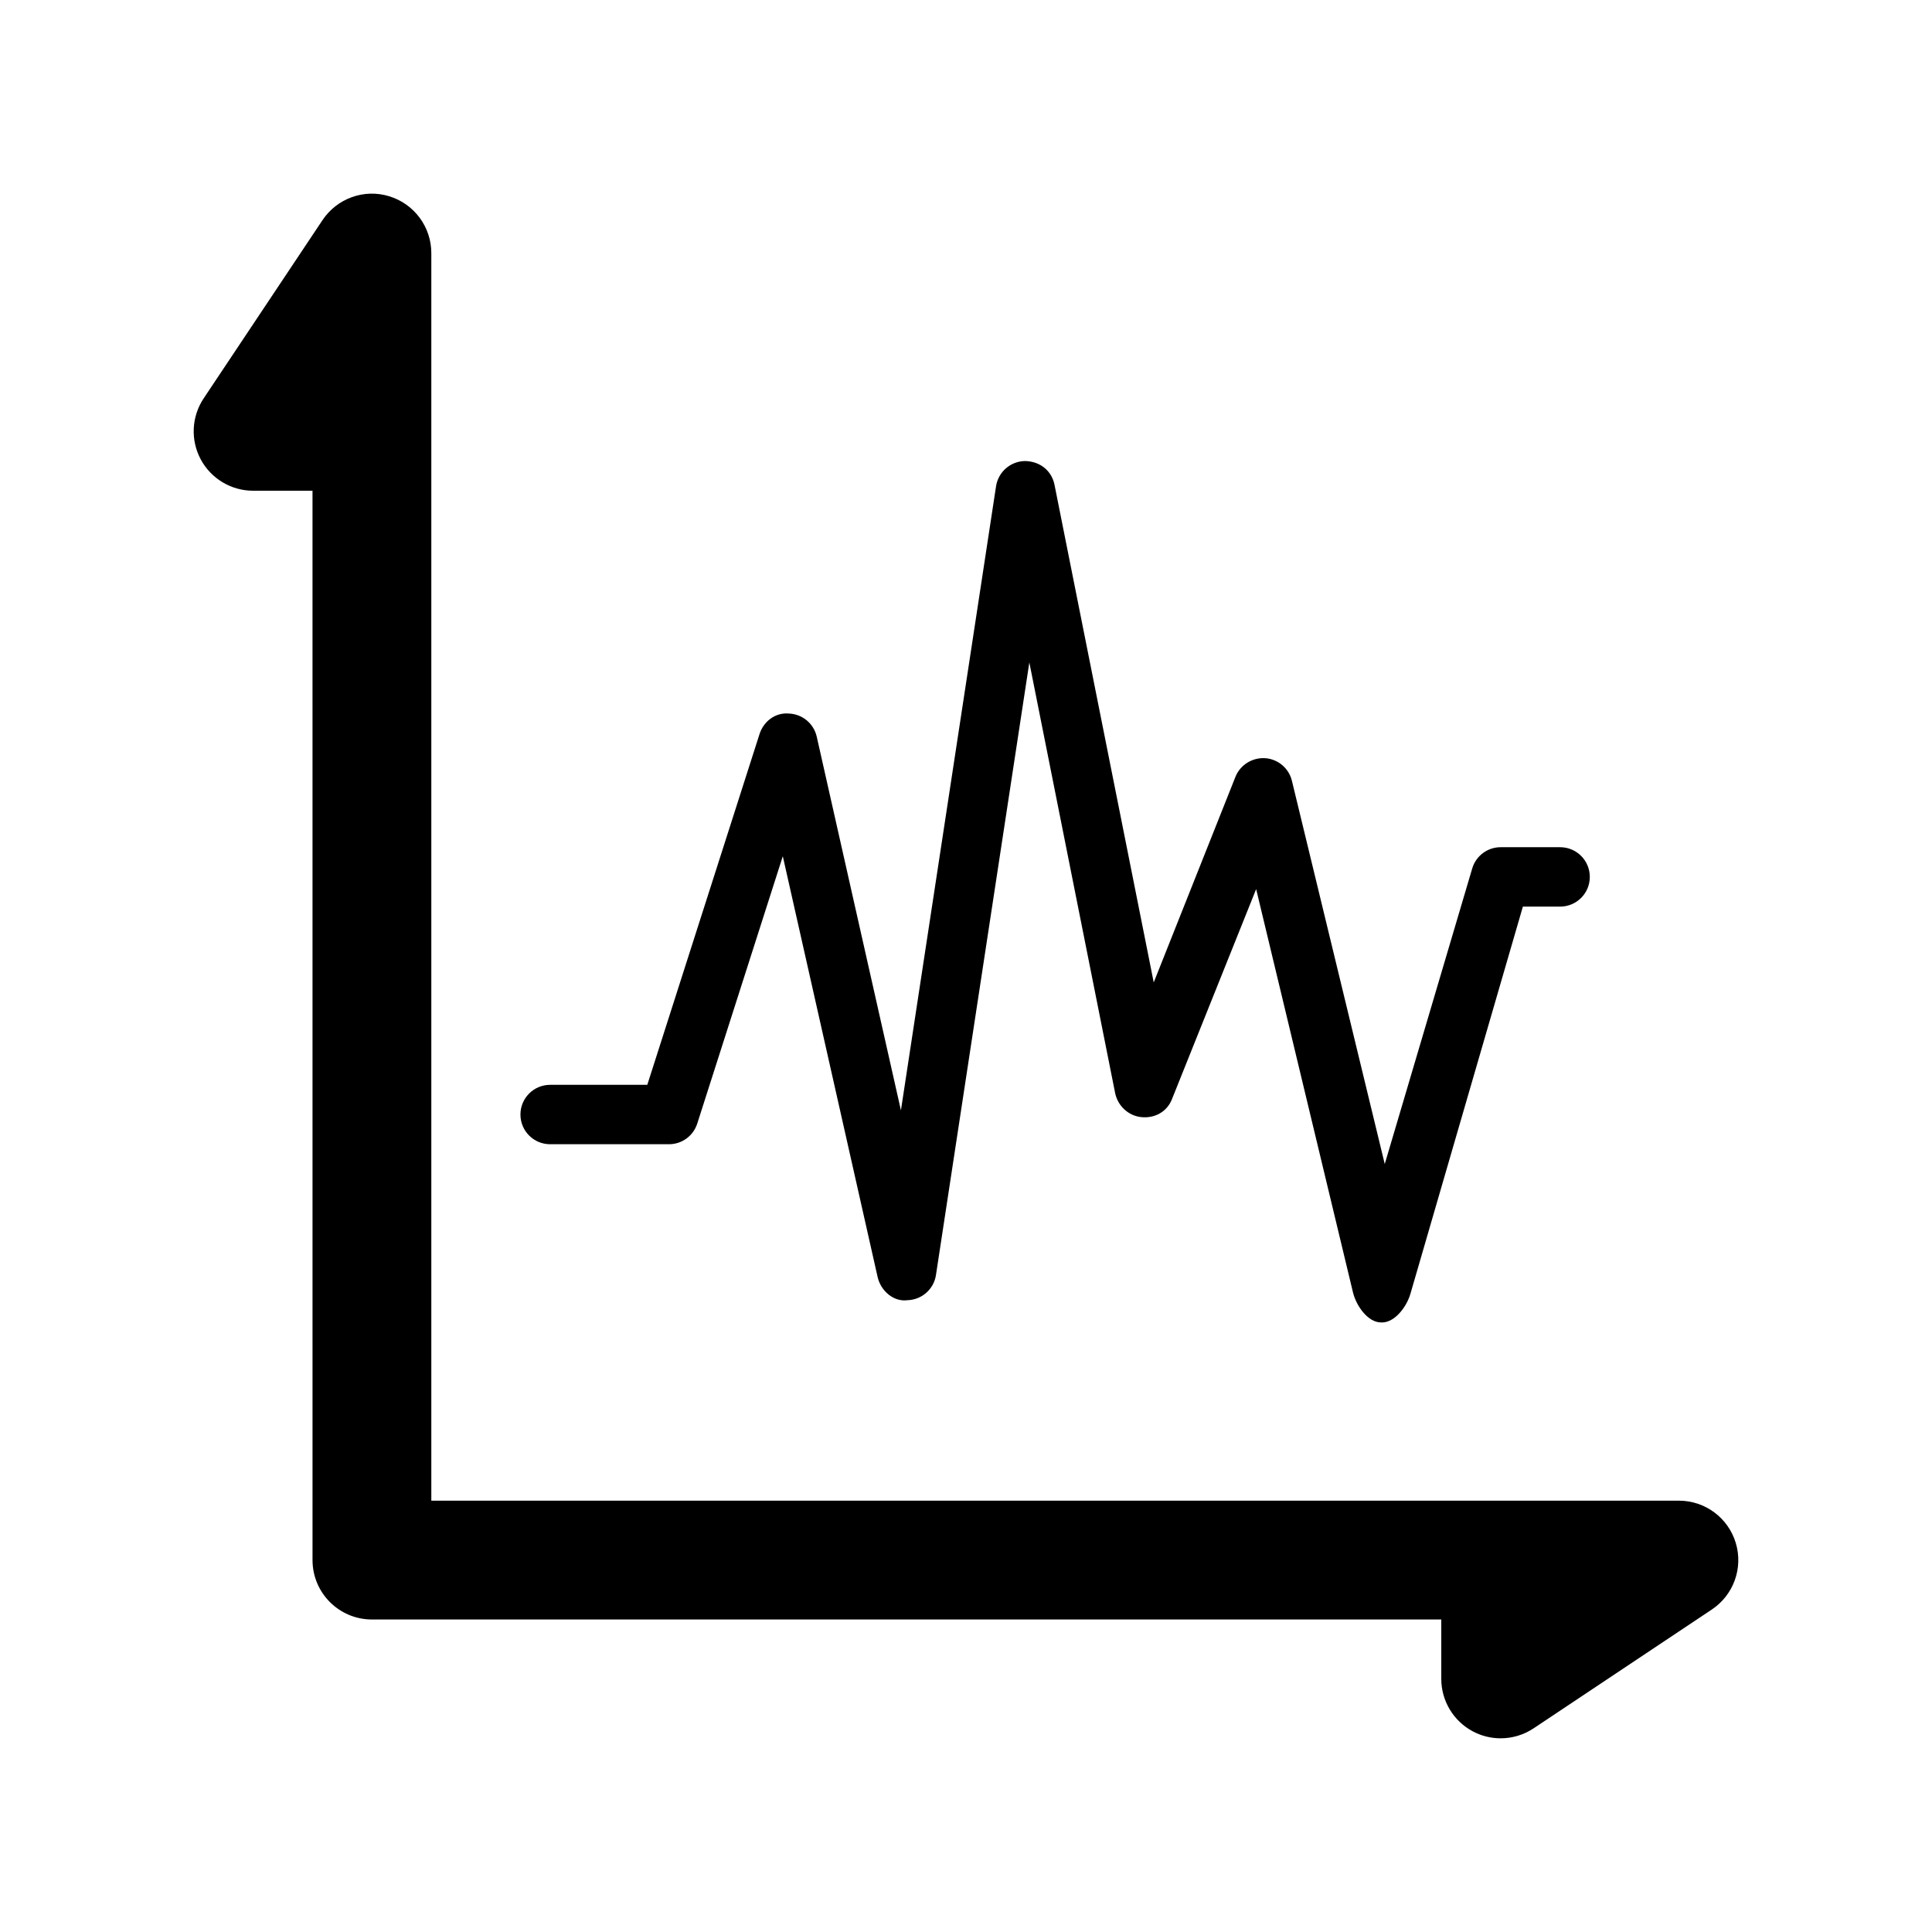
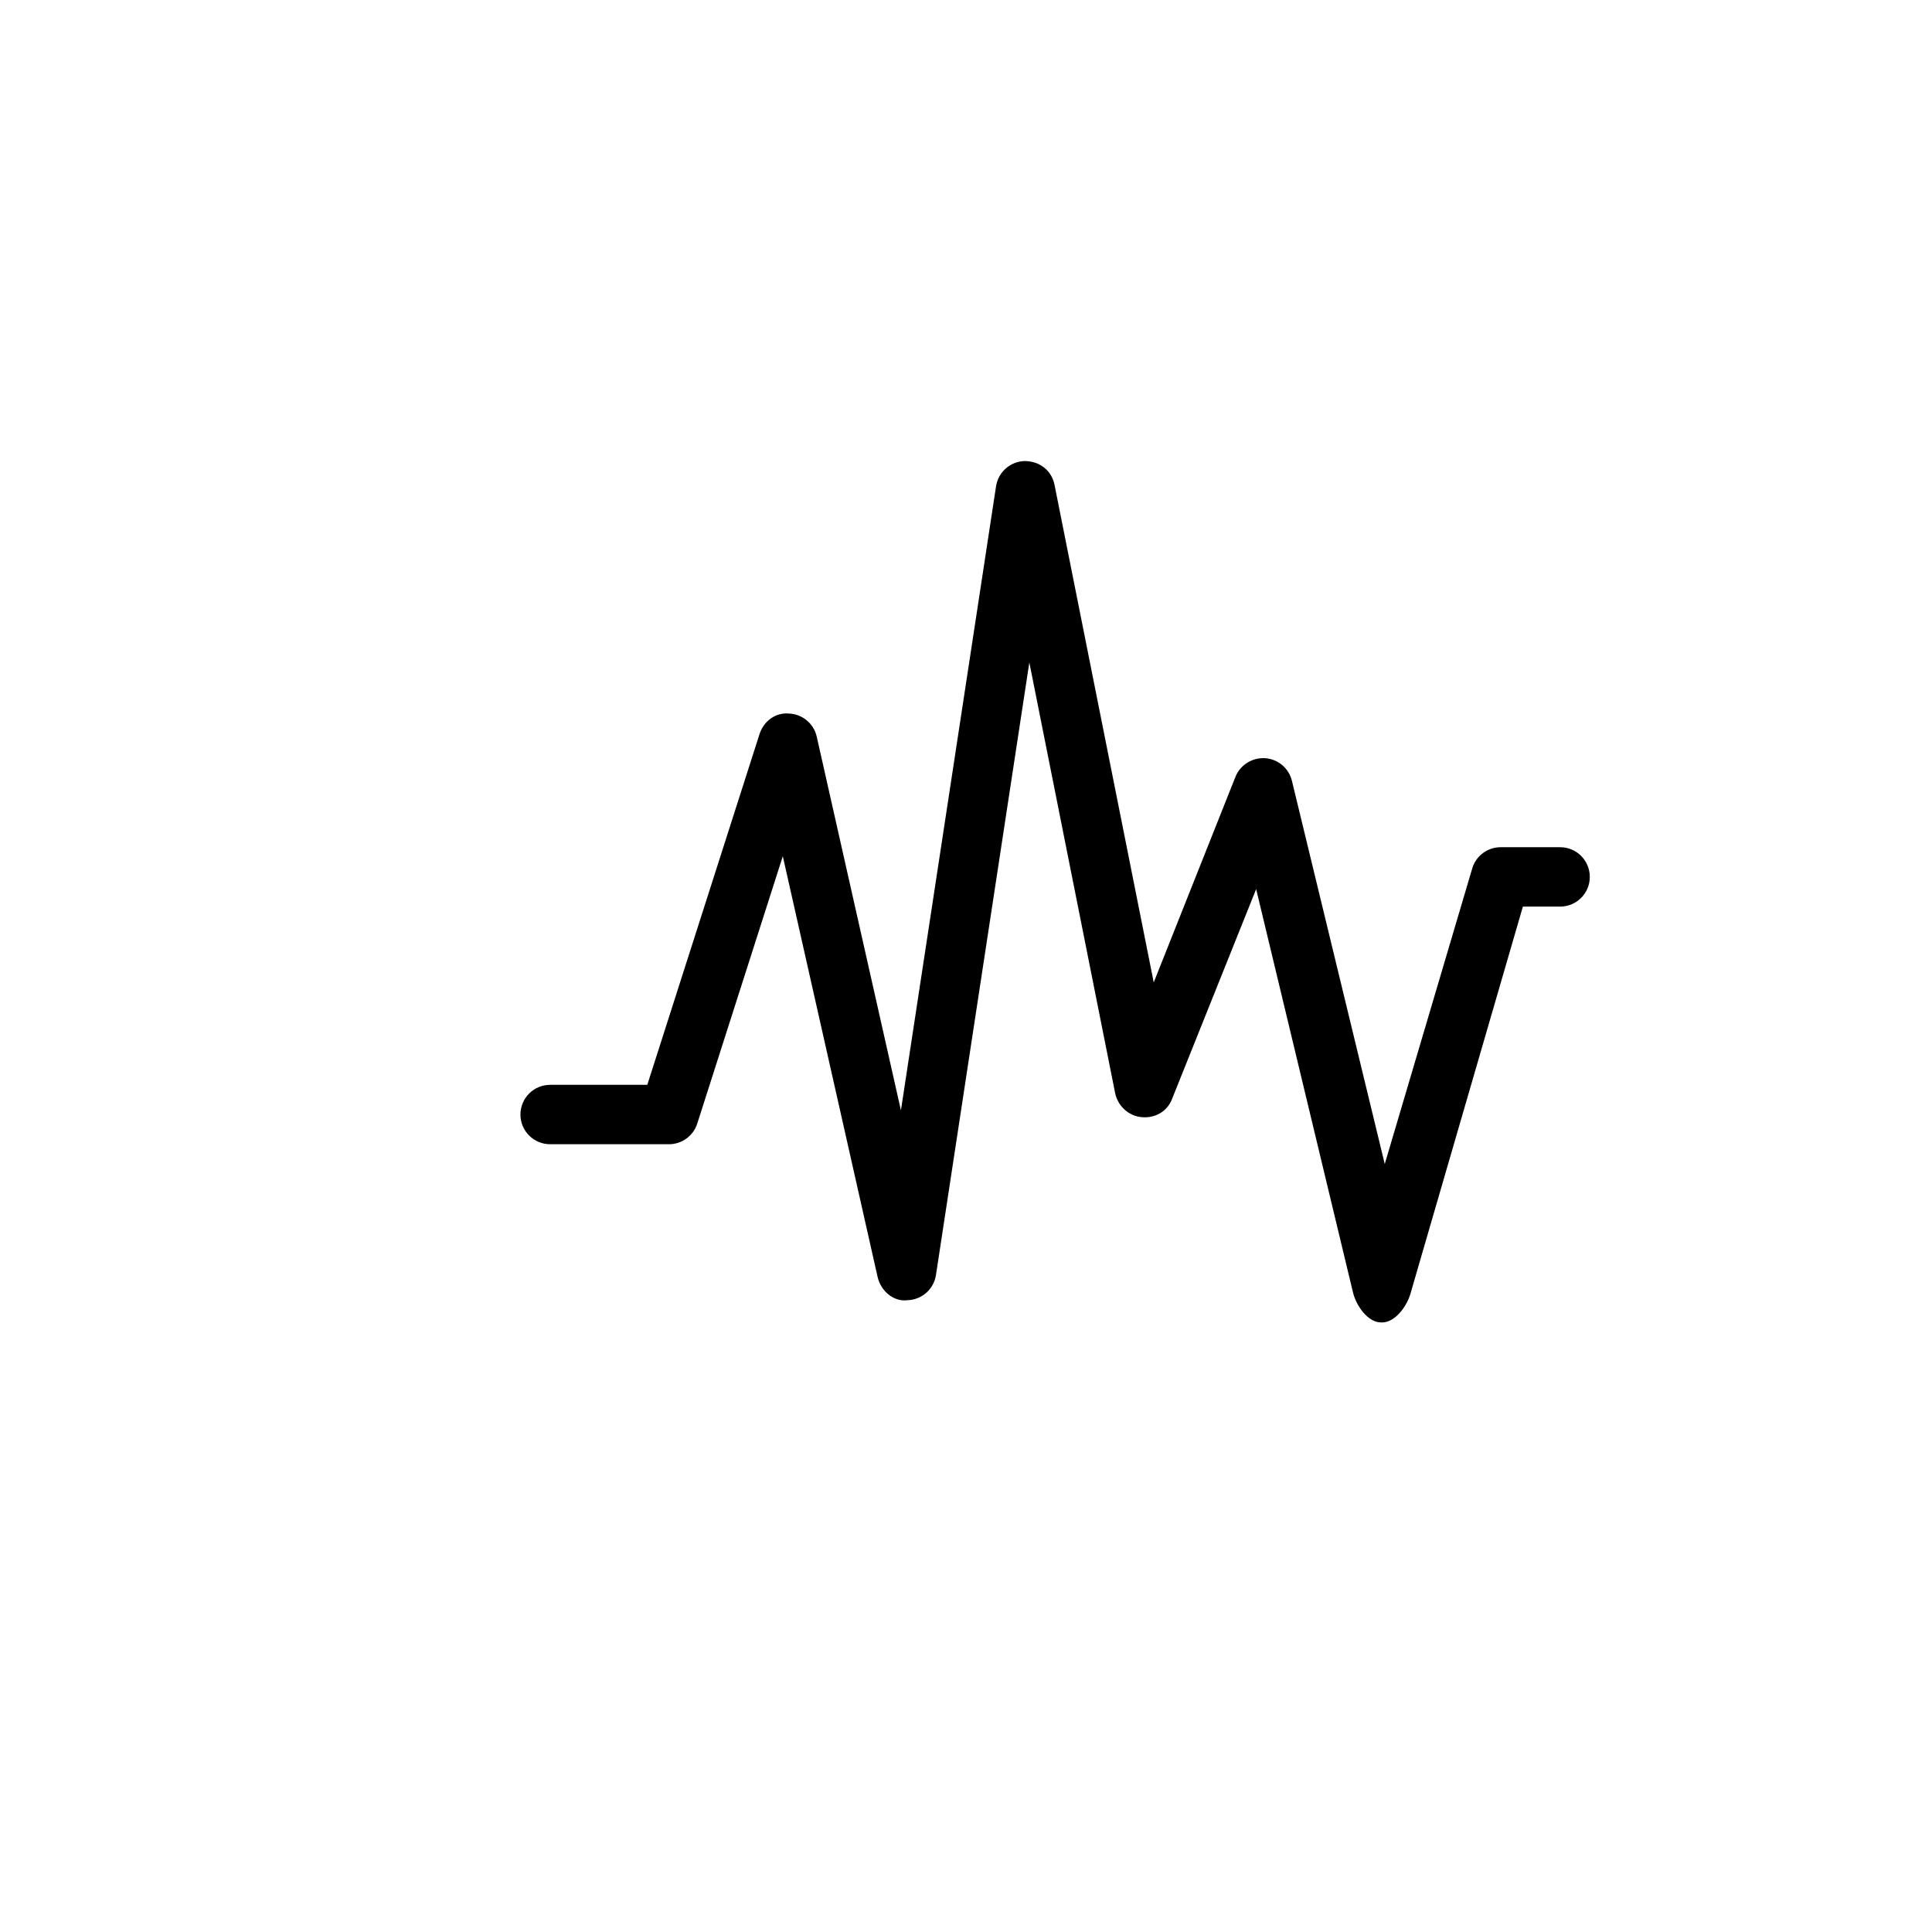
<svg xmlns="http://www.w3.org/2000/svg" fill="#000000" width="800px" height="800px" version="1.1" viewBox="144 144 512 512">
  <g>
-     <path d="m541.7 604.67c-2.543 0-5.106-0.613-7.426-1.859-5.121-2.746-8.32-8.082-8.32-13.887v-15.742h-283.39c-8.695 0-15.742-7.051-15.742-15.742l-0.004-283.39h-15.742c-5.805 0-11.141-3.199-13.883-8.32-2.738-5.117-2.438-11.328 0.781-16.156l31.488-47.23c3.852-5.773 11.039-8.379 17.66-6.336 6.641 2.004 11.184 8.133 11.184 15.066v330.62h330.62c6.934 0 13.062 4.543 15.066 11.184 2.016 6.633-0.562 13.809-6.336 17.66l-47.23 31.488c-2.633 1.754-5.68 2.644-8.73 2.644z" />
-     <path d="m510.21 494.46h-0.199c-3.559 0-6.609-4.465-7.449-7.926l-25.668-106.91-22.34 55.734c-1.285 3.238-4.488 5.043-8.035 4.695-3.477-0.316-6.328-3.004-7.004-6.422l-22.73-114.07-24.746 162.34c-0.57 3.742-3.723 6.535-7.504 6.664-3.691 0.516-7.117-2.445-7.957-6.141l-25.129-111.51-22.672 70.848c-1.039 3.262-4.074 5.473-7.496 5.473h-31.488c-4.352 0-7.871-3.519-7.871-7.871s3.519-7.871 7.871-7.871h25.746l29.734-92.926c1.082-3.391 4.191-5.812 7.84-5.465 3.551 0.152 6.551 2.668 7.332 6.133l22.309 99.016 25.207-165.38c0.582-3.785 3.789-6.598 7.609-6.688 4.066 0.039 7.156 2.582 7.894 6.336l26.285 131.83 21.656-54.48c1.27-3.184 4.481-5.144 7.871-4.941 3.422 0.238 6.289 2.668 7.094 5.996l24.602 101.56 23.18-78.328c0.988-3.348 4.055-5.637 7.547-5.637h15.742c4.352 0 7.871 3.519 7.871 7.871 0.004 4.352-3.519 7.871-7.871 7.871h-9.863l-29.82 102.67c-0.988 3.344-4.066 7.539-7.547 7.539z" />
+     <path d="m510.21 494.46h-0.199c-3.559 0-6.609-4.465-7.449-7.926l-25.668-106.91-22.34 55.734c-1.285 3.238-4.488 5.043-8.035 4.695-3.477-0.316-6.328-3.004-7.004-6.422l-22.73-114.07-24.746 162.34c-0.57 3.742-3.723 6.535-7.504 6.664-3.691 0.516-7.117-2.445-7.957-6.141l-25.129-111.51-22.672 70.848c-1.039 3.262-4.074 5.473-7.496 5.473h-31.488c-4.352 0-7.871-3.519-7.871-7.871s3.519-7.871 7.871-7.871h25.746l29.734-92.926c1.082-3.391 4.191-5.812 7.84-5.465 3.551 0.152 6.551 2.668 7.332 6.133l22.309 99.016 25.207-165.38c0.582-3.785 3.789-6.598 7.609-6.688 4.066 0.039 7.156 2.582 7.894 6.336l26.285 131.83 21.656-54.48c1.27-3.184 4.481-5.144 7.871-4.941 3.422 0.238 6.289 2.668 7.094 5.996l24.602 101.56 23.18-78.328c0.988-3.348 4.055-5.637 7.547-5.637h15.742c4.352 0 7.871 3.519 7.871 7.871 0.004 4.352-3.519 7.871-7.871 7.871h-9.863l-29.82 102.67c-0.988 3.344-4.066 7.539-7.547 7.539" />
  </g>
</svg>